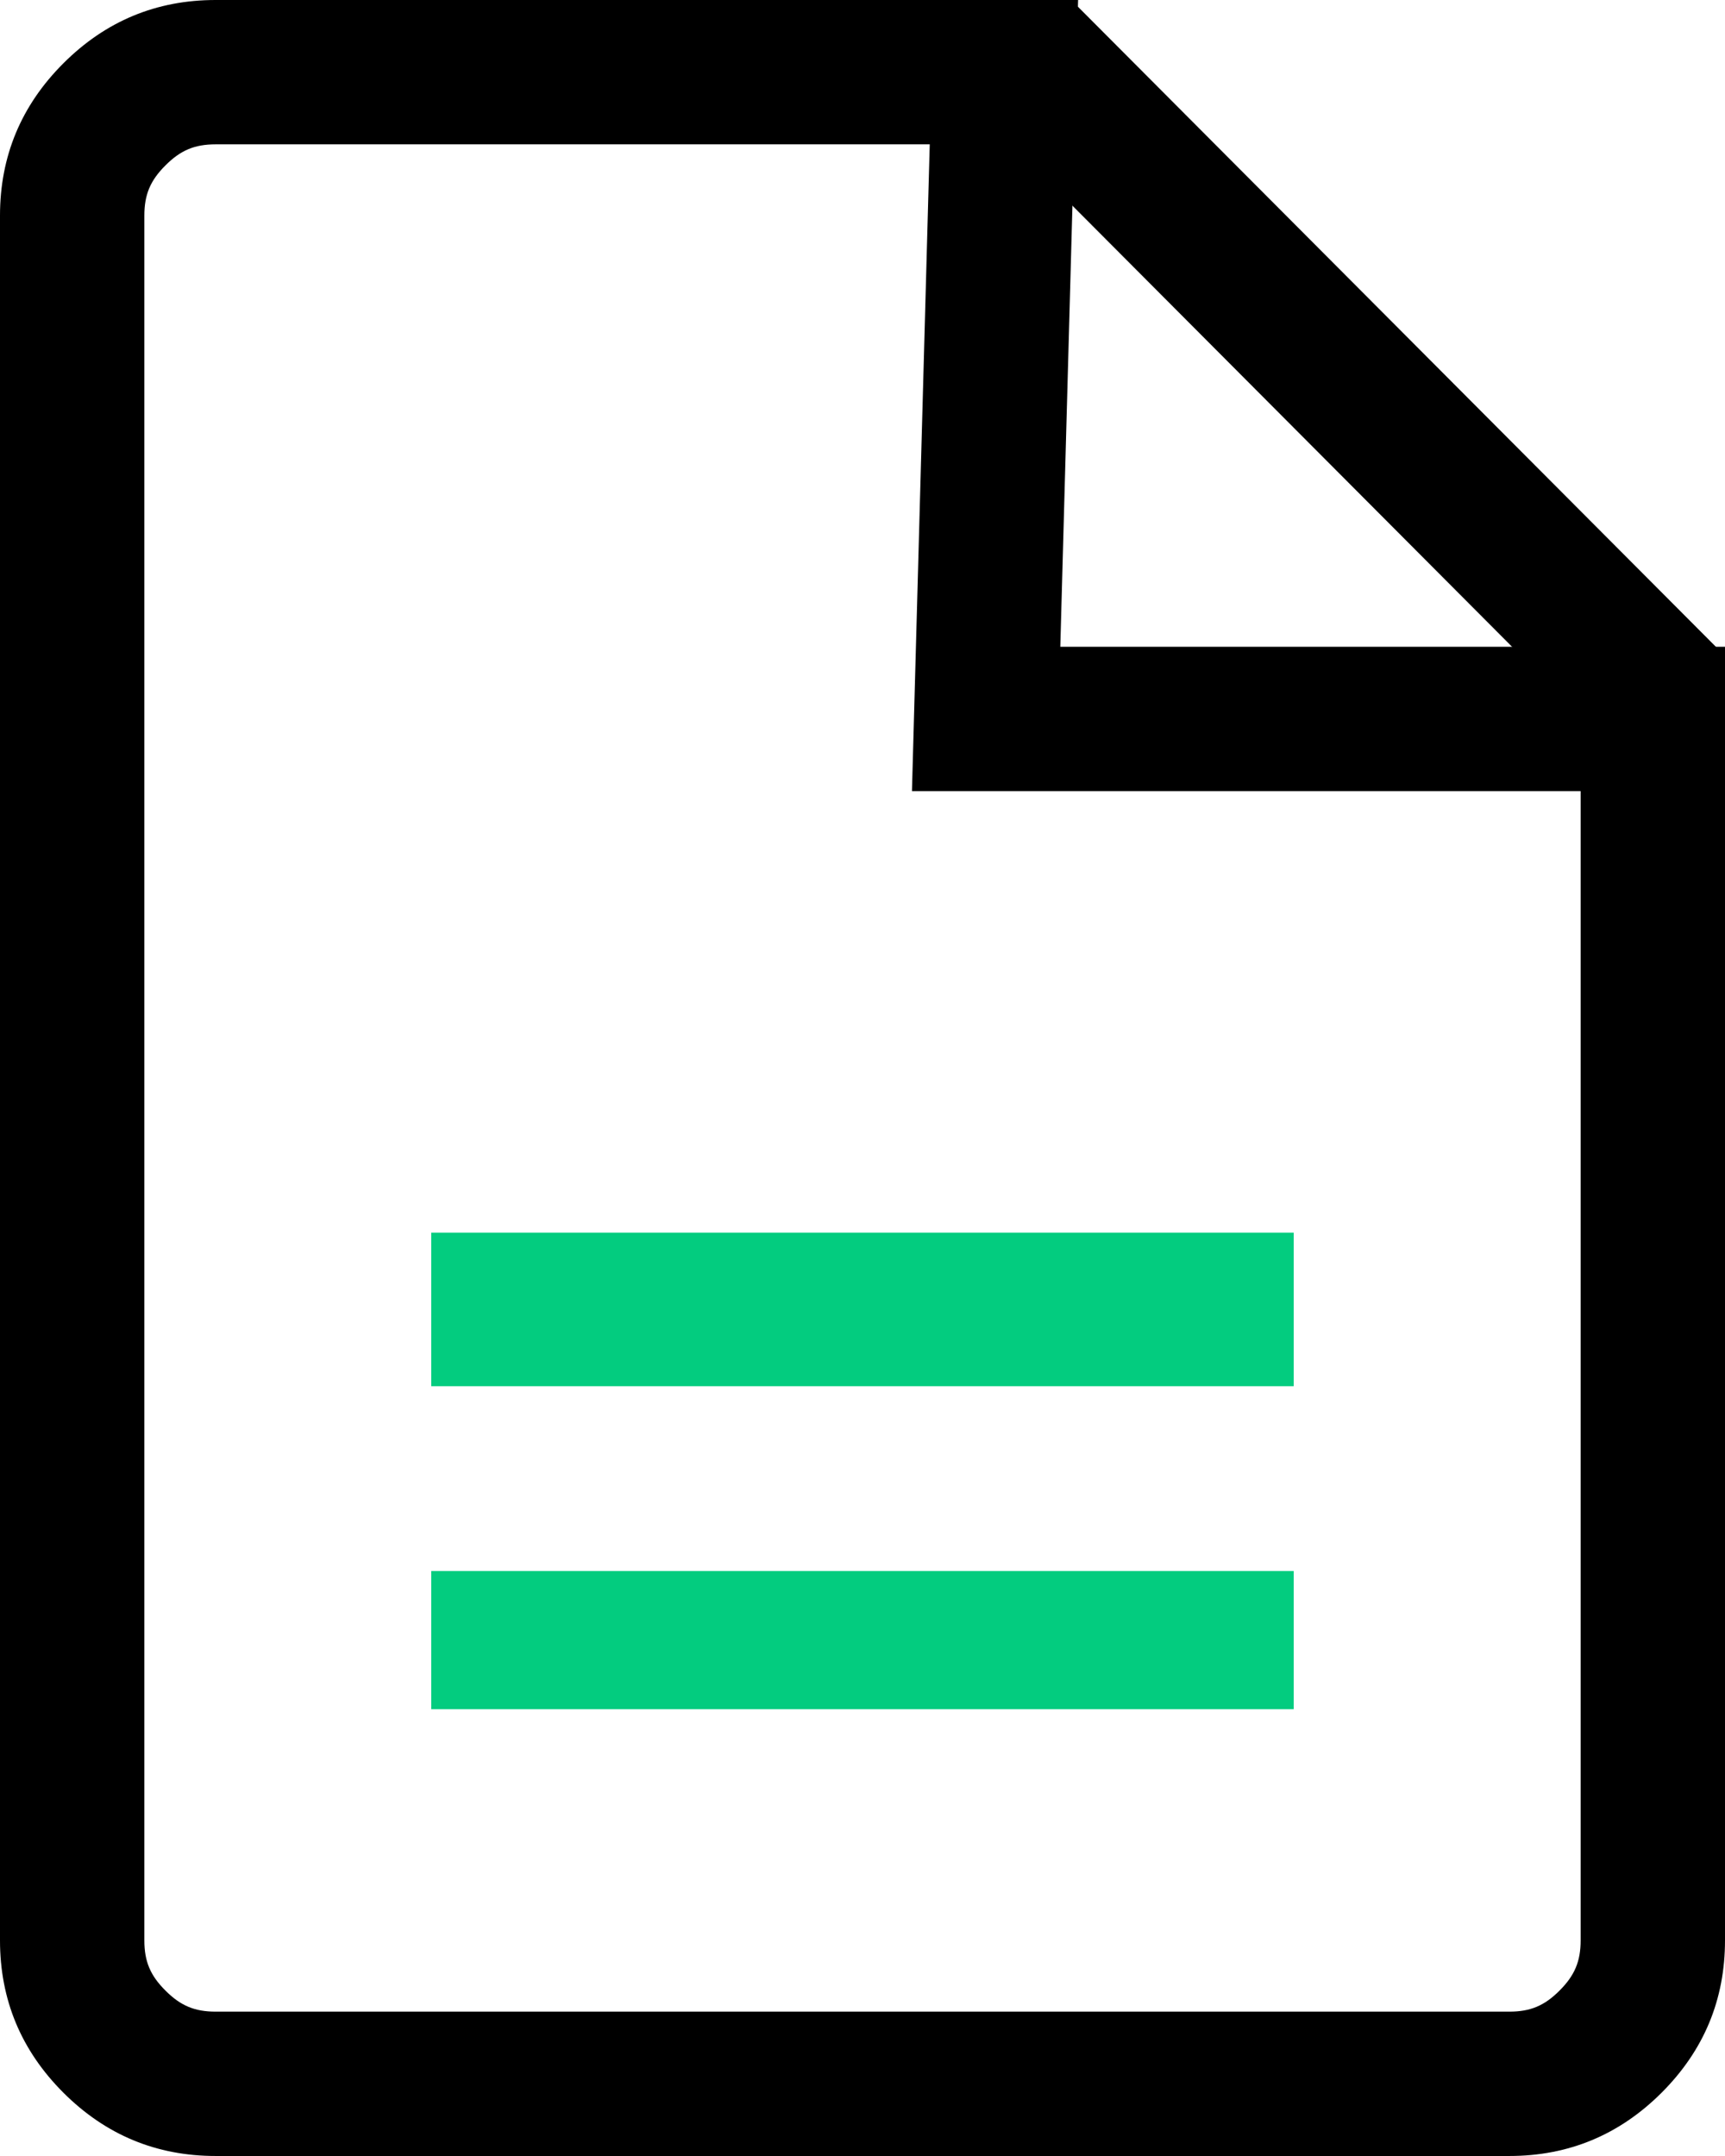
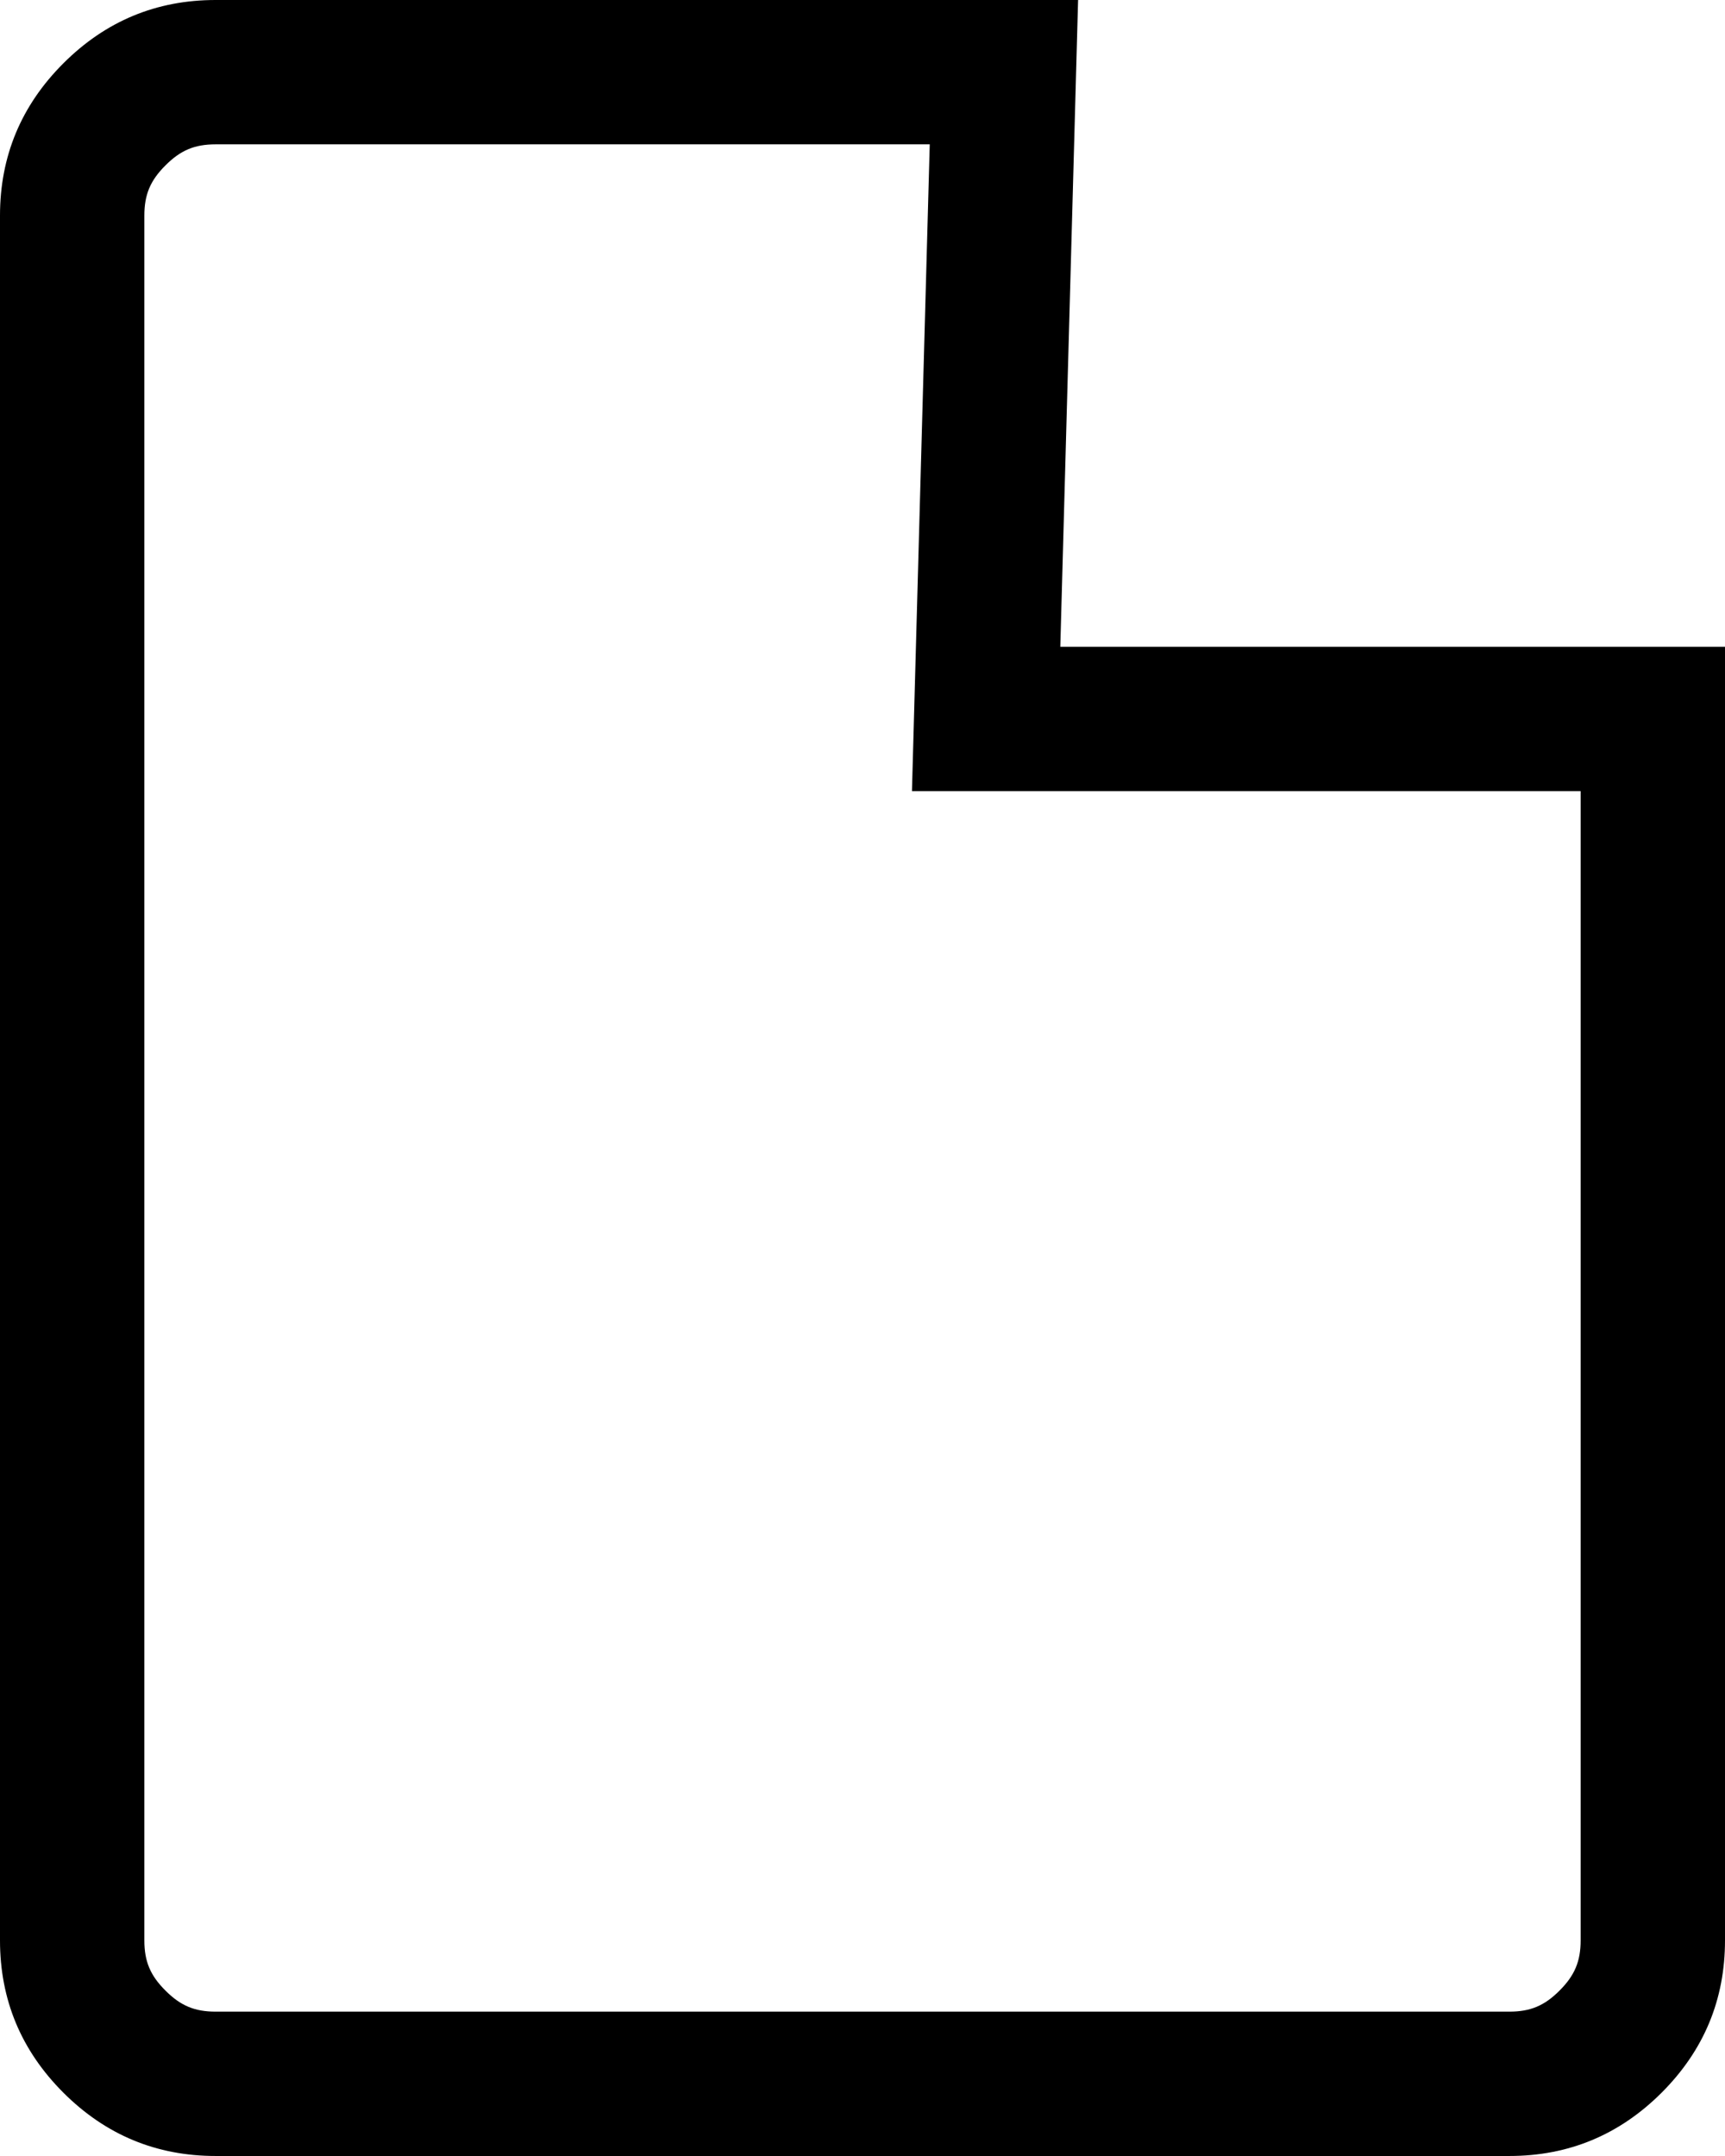
<svg xmlns="http://www.w3.org/2000/svg" width="29.873" height="37.341" viewBox="0 0 29.873 37.341">
  <g id="Group_87394" data-name="Group 87394" transform="translate(8489.872 -12241.072)">
    <g id="description_24dp_E8EAED_FILL0_wght400_GRAD0_opsz24" transform="translate(-8649.872 13121.072)" fill="none">
-       <path d="M163.734-842.659a3.6,3.6,0,0,1-2.637-1.1,3.6,3.6,0,0,1-1.1-2.637v-29.873a3.6,3.6,0,0,1,1.1-2.637,3.6,3.6,0,0,1,2.637-1.1H178.67l11.2,11.2v22.4a3.6,3.6,0,0,1-1.1,2.637,3.6,3.6,0,0,1-2.637,1.1ZM178.362-868.8l.308-11.2,11.2,11.2Z" stroke="none" />
-       <path d="M 186.139 -845.159 C 186.502 -845.159 186.746 -845.261 187.008 -845.524 C 187.27 -845.786 187.373 -846.03 187.373 -846.393 L 187.373 -866.298 L 175.793 -866.298 L 176.101 -877.5 L 163.734 -877.5 C 163.371 -877.5 163.127 -877.398 162.865 -877.135 C 162.602 -876.873 162.5 -876.629 162.5 -876.266 L 162.5 -846.393 C 162.5 -846.03 162.602 -845.786 162.865 -845.524 C 163.127 -845.261 163.371 -845.159 163.734 -845.159 L 186.139 -845.159 M 186.139 -842.659 L 163.734 -842.659 C 162.707 -842.659 161.828 -843.025 161.097 -843.756 C 160.366 -844.487 160 -845.366 160 -846.393 L 160 -876.266 C 160 -877.293 160.366 -878.172 161.097 -878.903 C 161.828 -879.634 162.707 -880 163.734 -880 L 178.67 -880 L 189.873 -868.798 L 178.67 -880 L 178.362 -868.798 L 189.873 -868.798 L 189.873 -846.393 C 189.873 -845.366 189.507 -844.487 188.776 -843.756 C 188.045 -843.025 187.165 -842.659 186.139 -842.659 Z" stroke="none" fill="#000" />
+       <path d="M 186.139 -845.159 C 186.502 -845.159 186.746 -845.261 187.008 -845.524 C 187.27 -845.786 187.373 -846.03 187.373 -846.393 L 187.373 -866.298 L 175.793 -866.298 L 176.101 -877.5 L 163.734 -877.5 C 163.371 -877.5 163.127 -877.398 162.865 -877.135 C 162.602 -876.873 162.5 -876.629 162.5 -876.266 L 162.5 -846.393 C 162.5 -846.03 162.602 -845.786 162.865 -845.524 C 163.127 -845.261 163.371 -845.159 163.734 -845.159 L 186.139 -845.159 M 186.139 -842.659 L 163.734 -842.659 C 162.707 -842.659 161.828 -843.025 161.097 -843.756 C 160.366 -844.487 160 -845.366 160 -846.393 L 160 -876.266 C 160 -877.293 160.366 -878.172 161.097 -878.903 C 161.828 -879.634 162.707 -880 163.734 -880 L 178.67 -880 L 178.67 -880 L 178.362 -868.798 L 189.873 -868.798 L 189.873 -846.393 C 189.873 -845.366 189.507 -844.487 188.776 -843.756 C 188.045 -843.025 187.165 -842.659 186.139 -842.659 Z" stroke="none" fill="#000" />
    </g>
-     <path id="Path_88214" data-name="Path 88214" d="M-8446.3,12192.974l11.126,11.164" transform="translate(-25.839 49.048)" fill="none" stroke="#000" stroke-width="2.5" />
    <g id="description_24dp_E8EAED_FILL0_wght400_GRAD0_opsz24-2" data-name="description_24dp_E8EAED_FILL0_wght400_GRAD0_opsz24" transform="translate(-8670.289 13062.709)" fill="none">
-       <path d="M187.885-792.034h14.936v-2.393H187.885Zm0-5.593h14.936v-2.661H187.885Z" stroke="none" />
-       <path d="M 202.821 -792.034 L 187.885 -792.034 L 187.885 -794.427 L 202.821 -794.427 L 202.821 -792.034 Z M 202.821 -797.628 L 187.885 -797.628 L 187.885 -800.288 L 202.821 -800.288 L 202.821 -797.628 Z" stroke="none" fill="#03cc7f" />
-     </g>
+       </g>
  </g>
</svg>